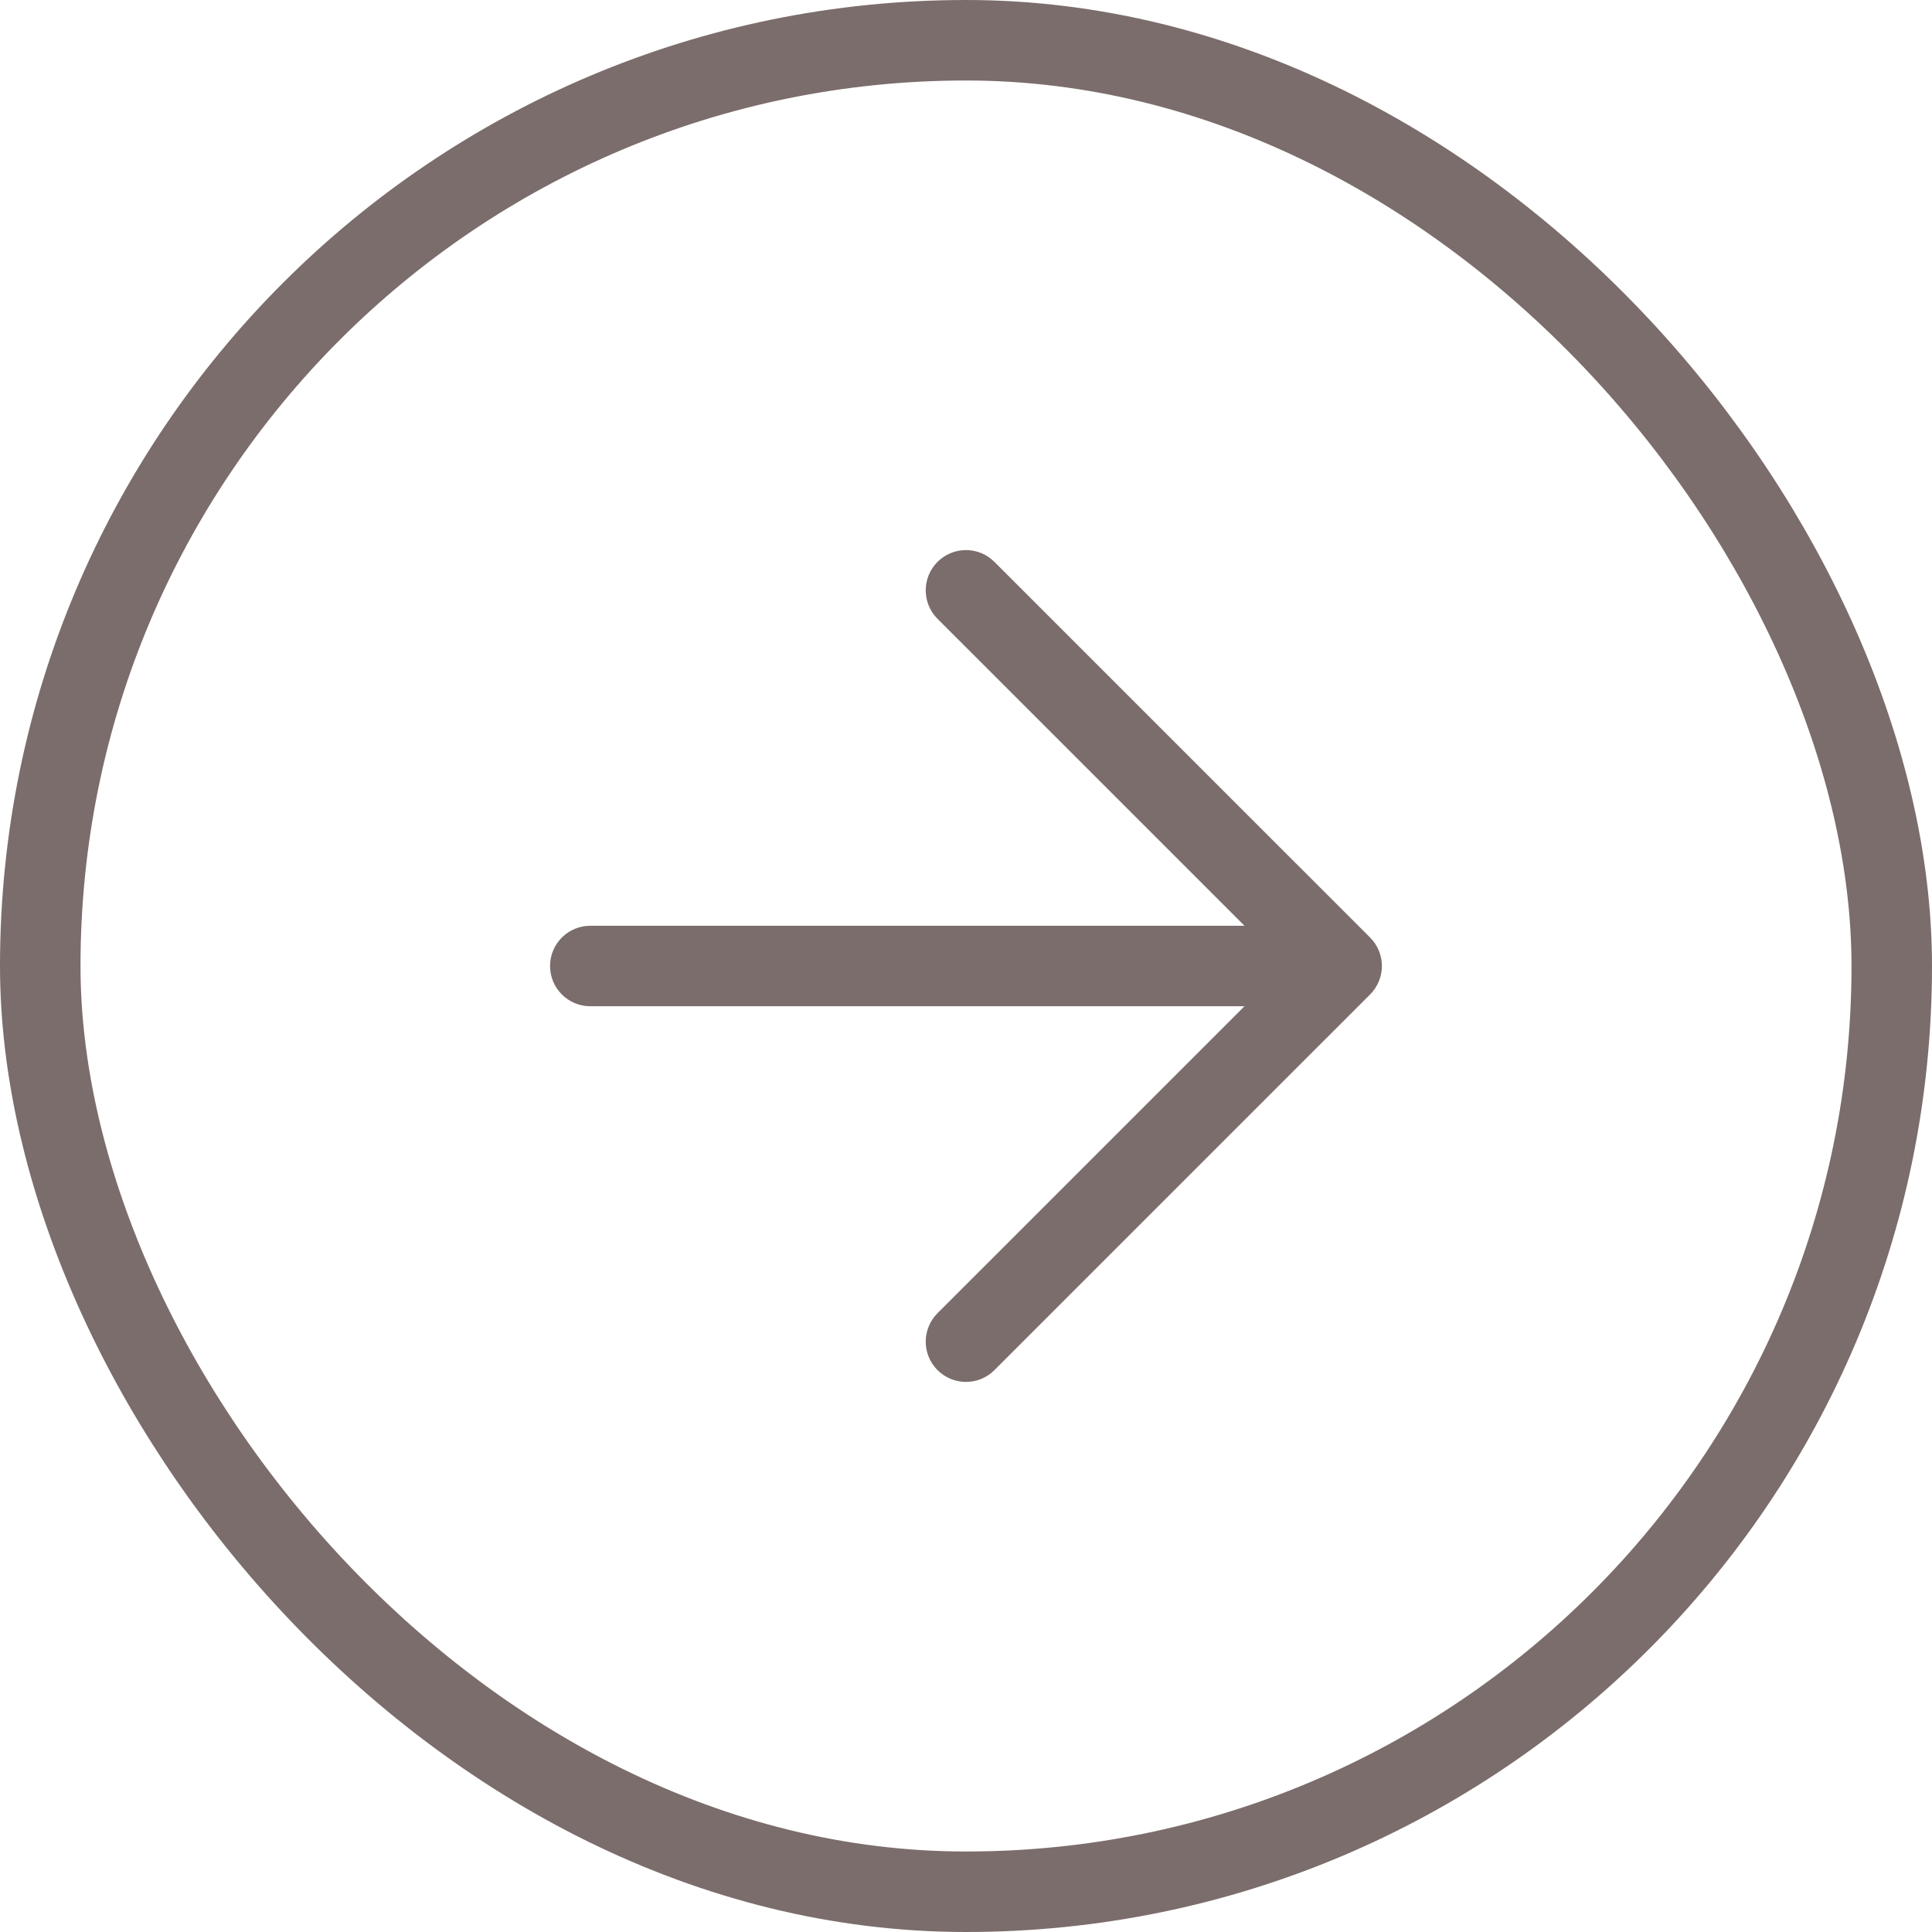
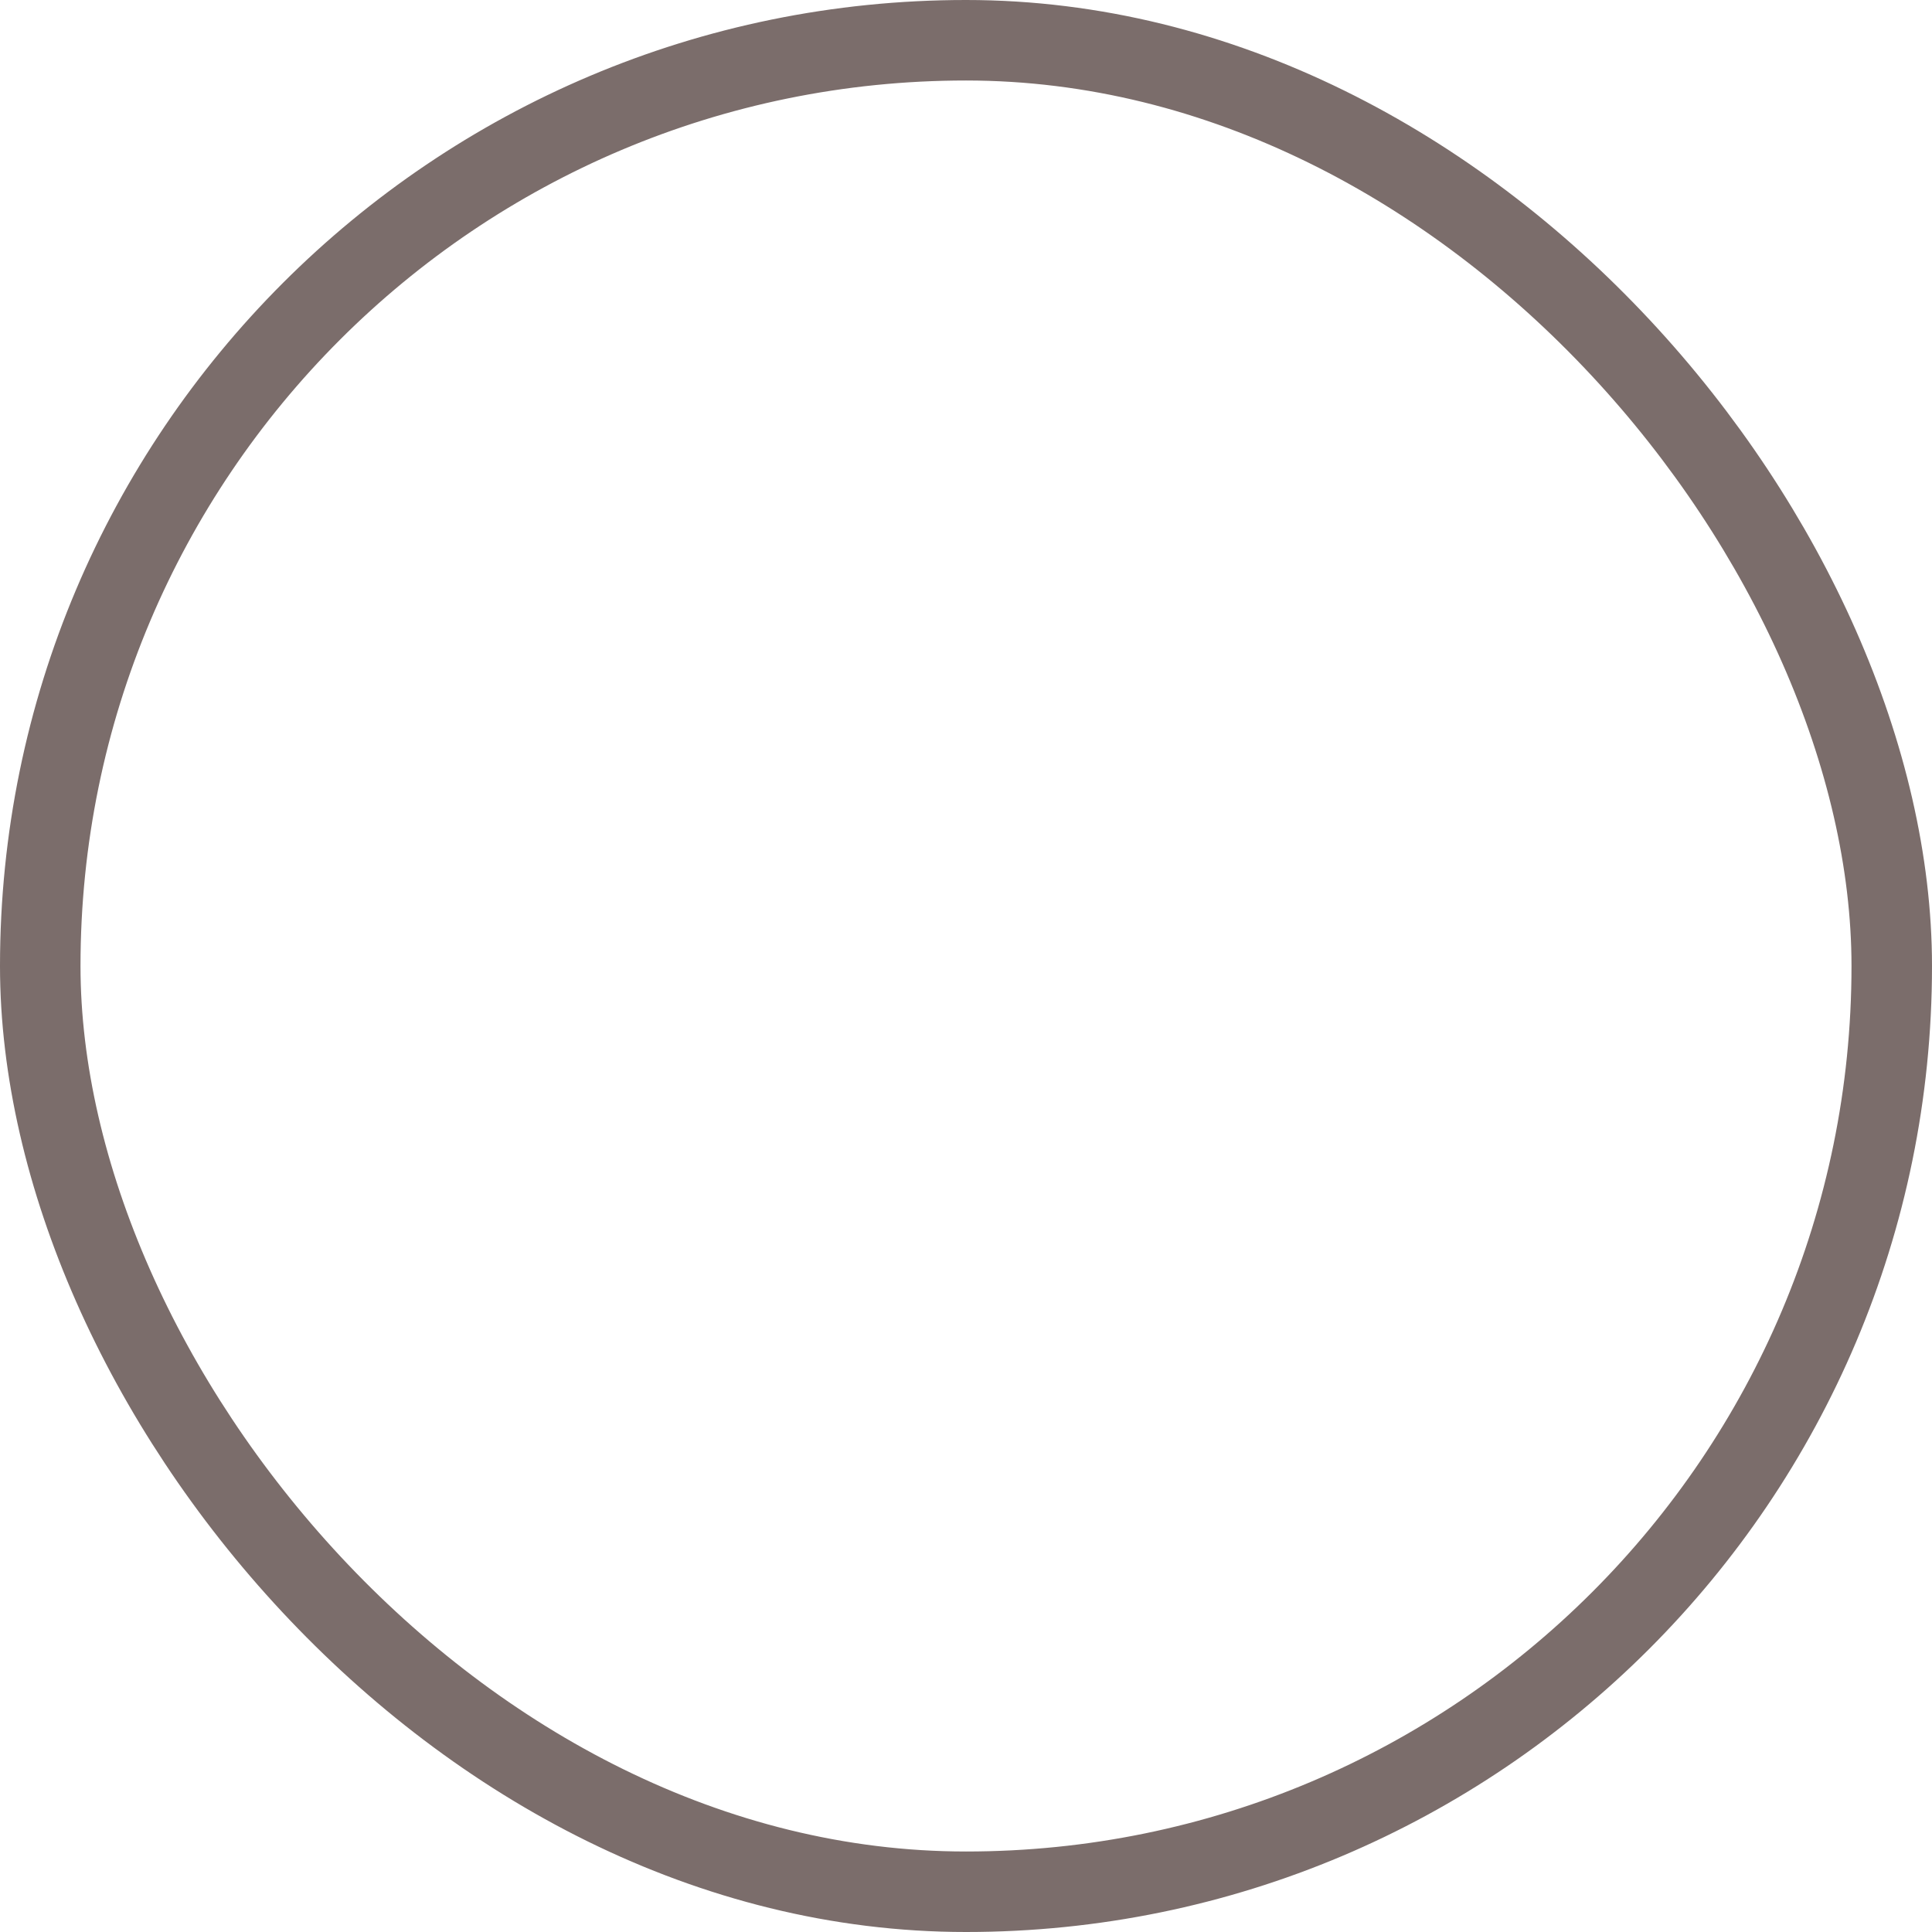
<svg xmlns="http://www.w3.org/2000/svg" width="48" height="48" viewBox="0 0 48 48" fill="none">
  <rect x="1" y="1" width="46" height="46" rx="23" stroke="#7B6D6B" stroke-width="2" />
-   <path fill-rule="evenodd" clip-rule="evenodd" d="M23.292 13.96C23.683 13.569 24.316 13.569 24.706 13.96L34.04 23.293C34.227 23.48 34.333 23.735 34.333 24C34.333 24.265 34.227 24.52 34.04 24.707L24.706 34.04C24.316 34.431 23.683 34.431 23.292 34.04C22.902 33.65 22.902 33.017 23.292 32.626L30.919 25H14.666C14.114 25 13.666 24.552 13.666 24C13.666 23.448 14.114 23 14.666 23H30.919L23.292 15.374C22.902 14.983 22.902 14.35 23.292 13.96Z" fill="#7B6D6B" />
</svg>